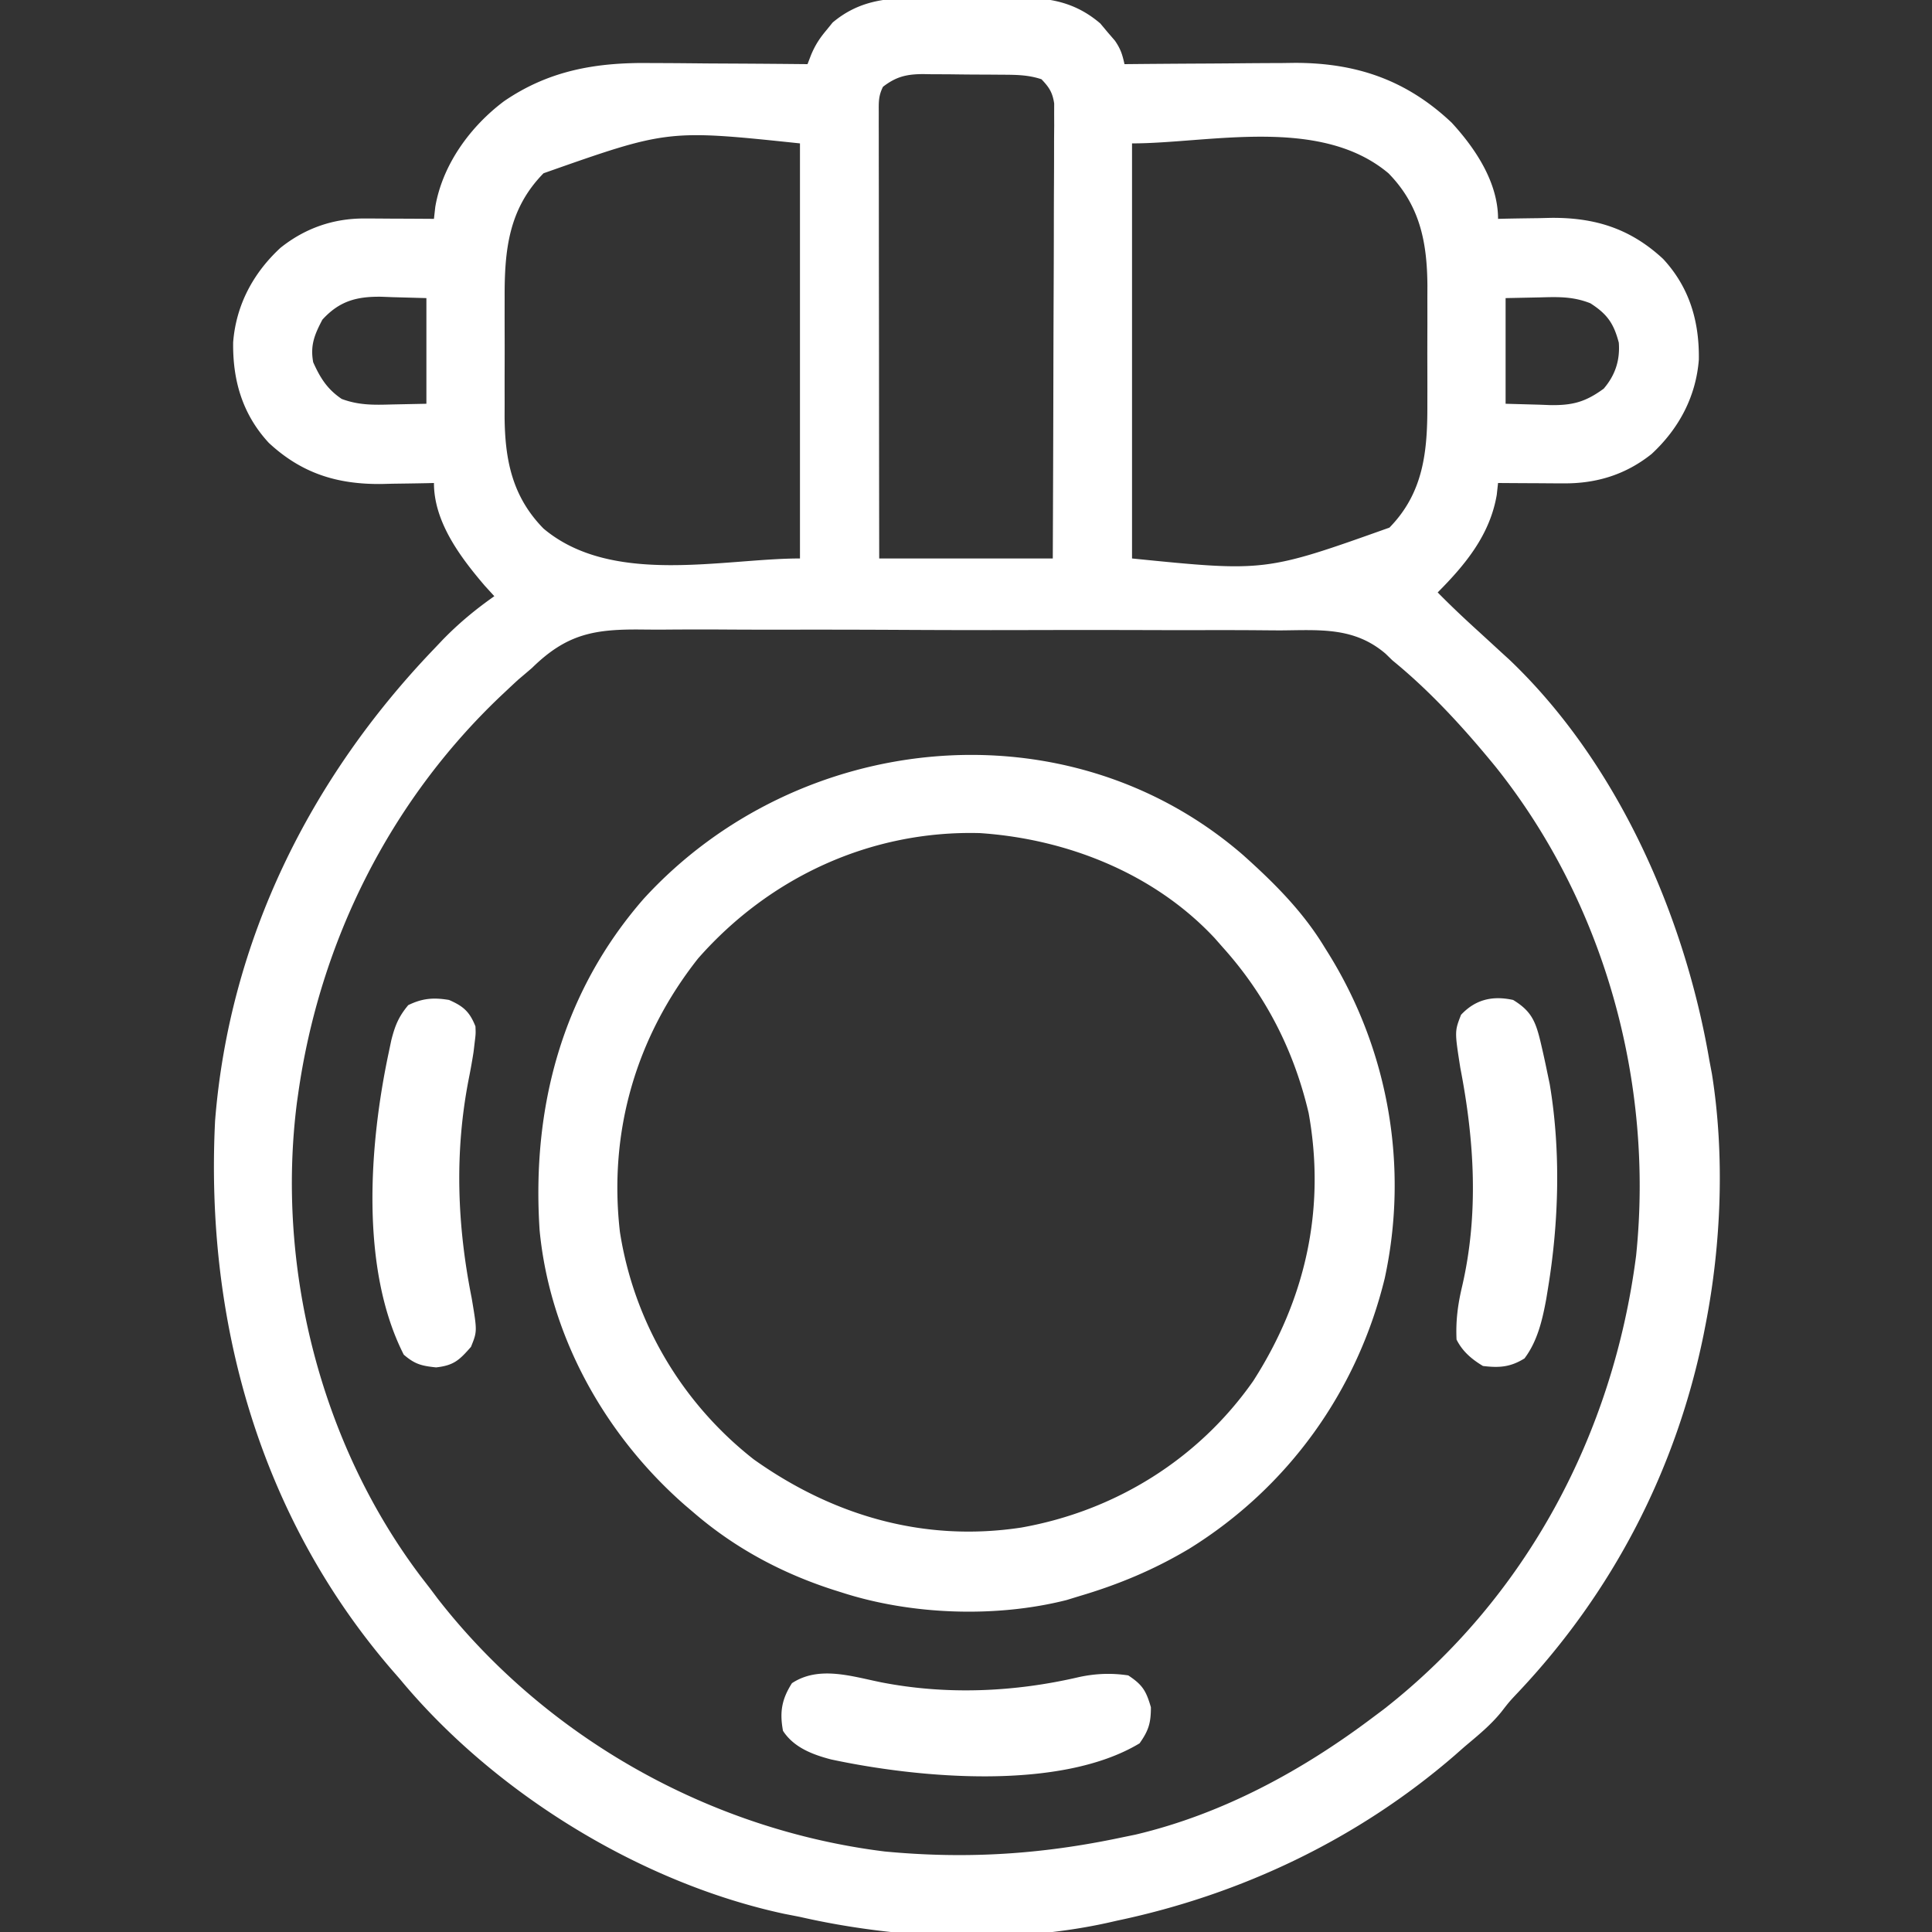
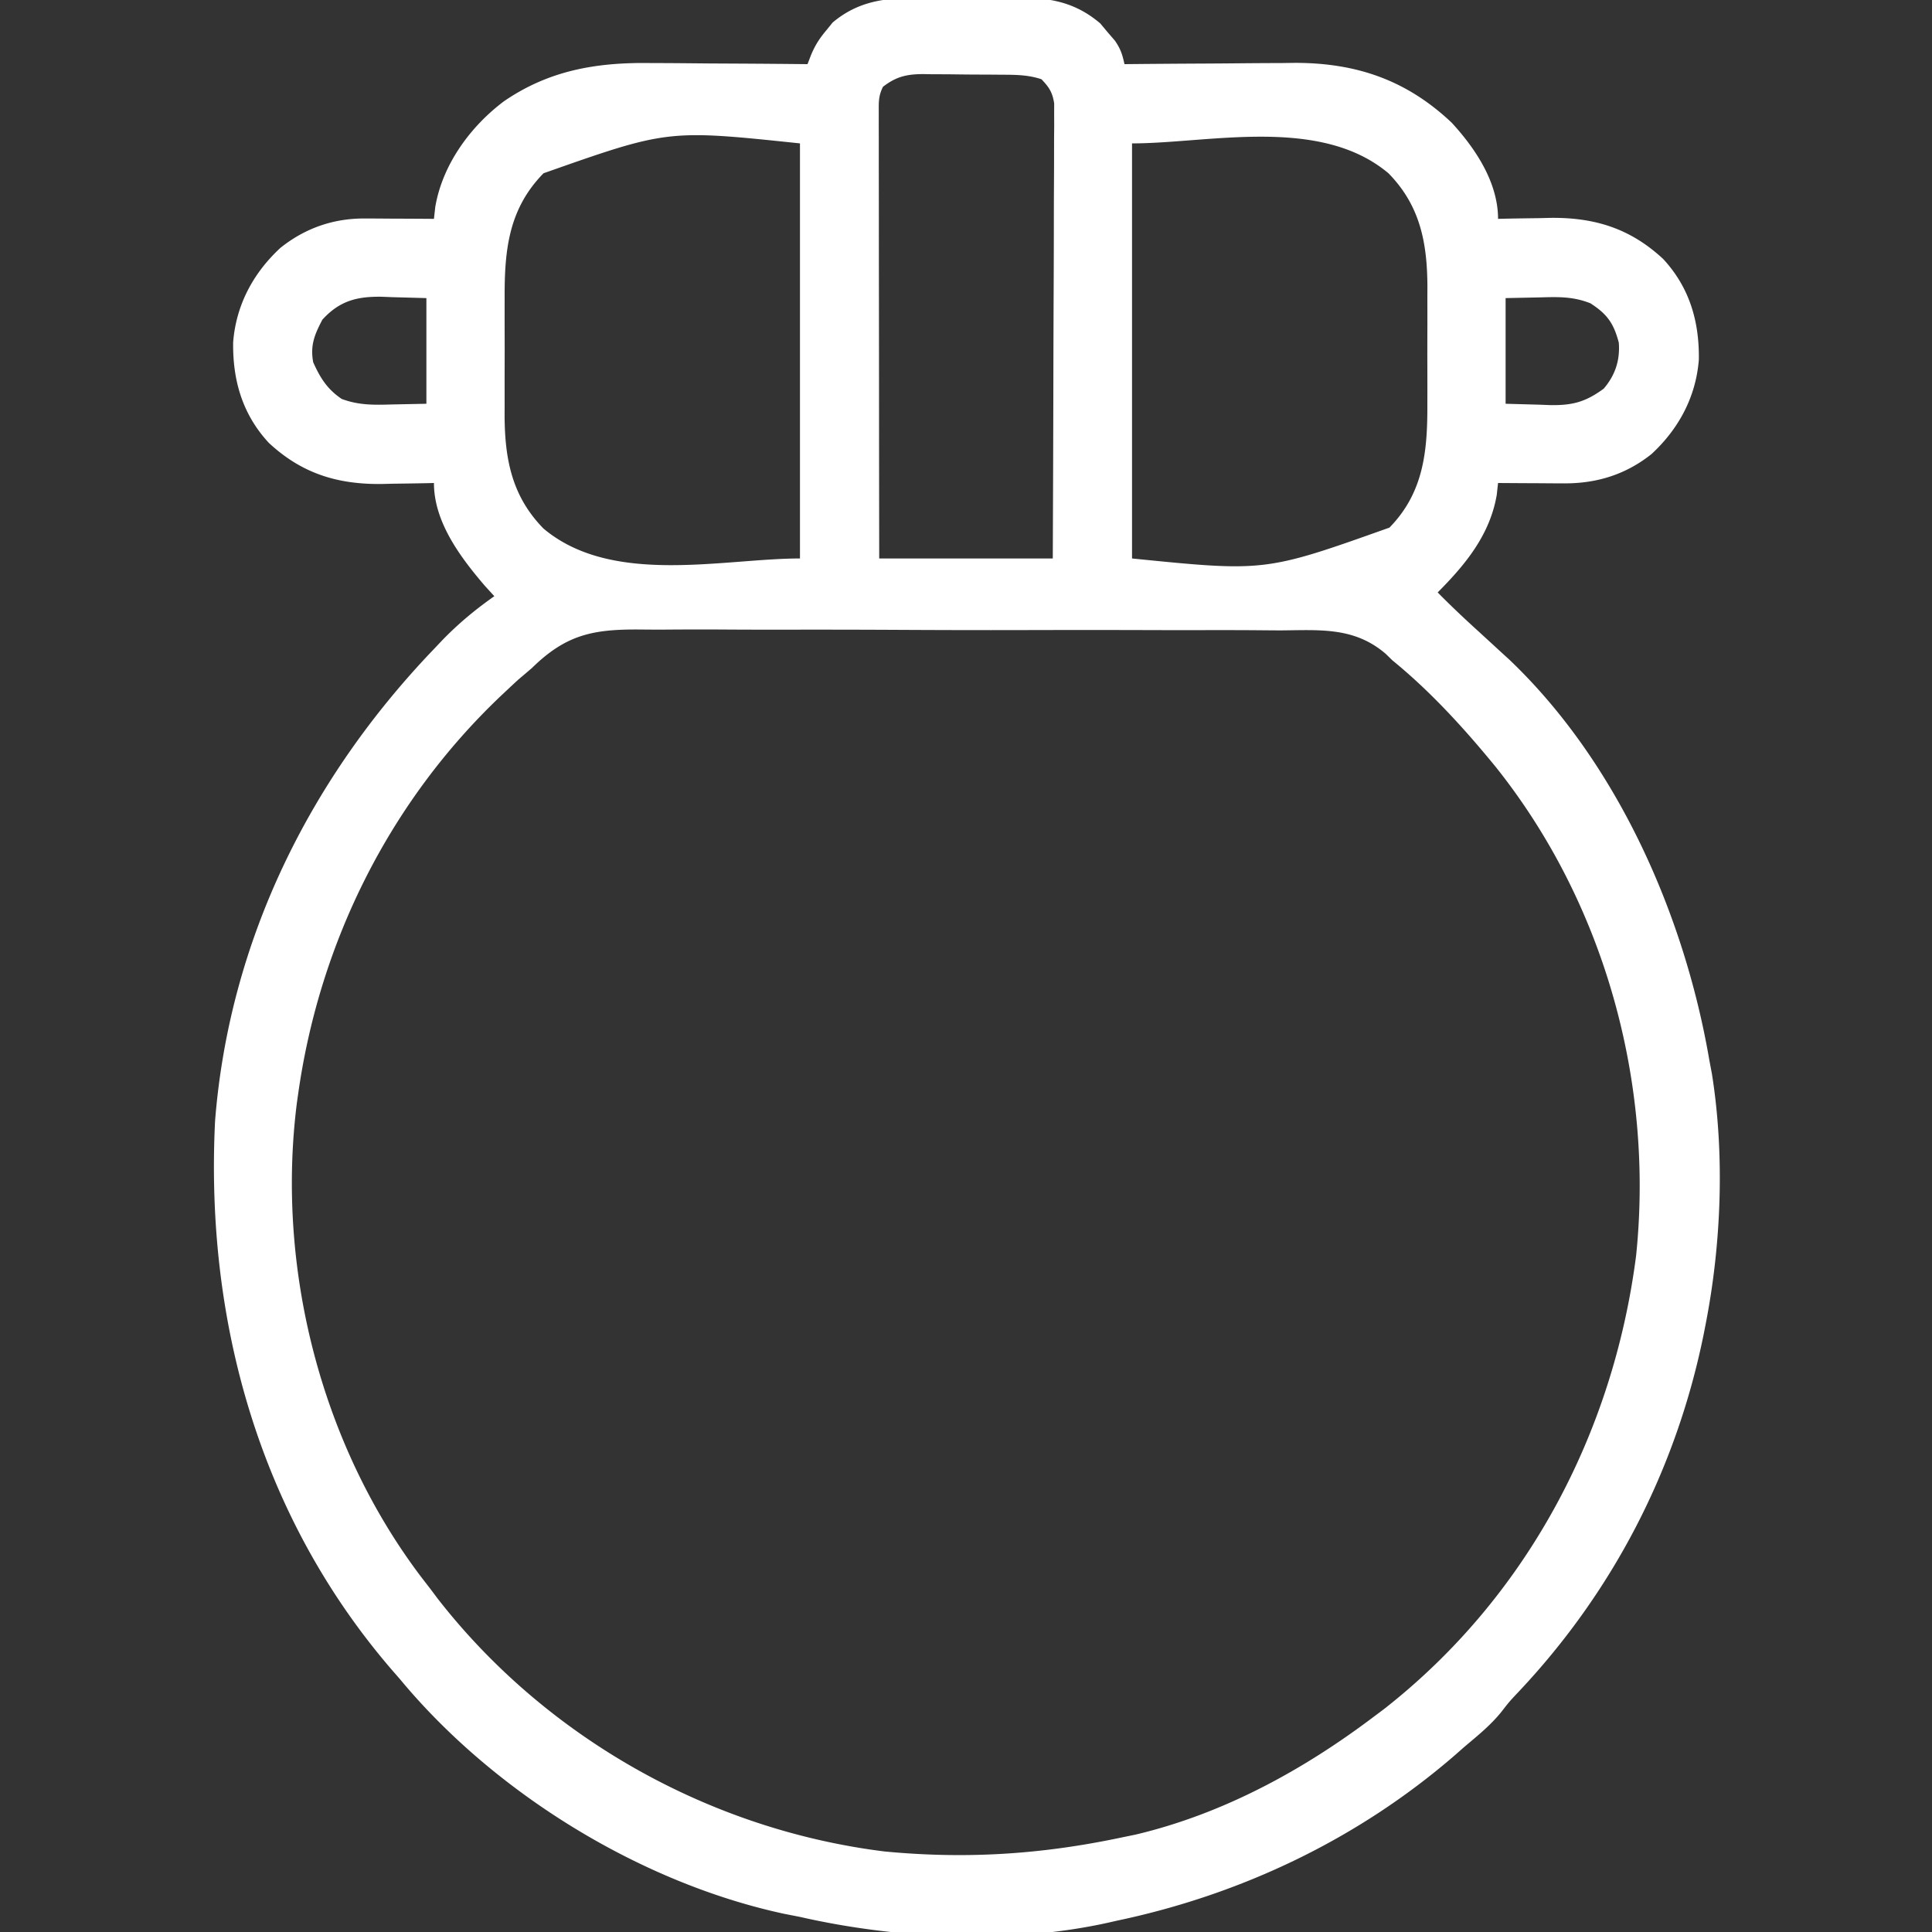
<svg xmlns="http://www.w3.org/2000/svg" width="512" height="512">
  <rect width="100%" height="100%" fill="#333333" stroke="none" />
  <path d="M243.063-.531l3.125-.012a705.05 705.05 0 016.504.022c3.299.02 6.595 0 9.894-.026 2.117.003 4.234.008 6.351.016l2.956-.025c7.63.104 13.825 1.748 19.7 6.775L293.5 8.5l1.969 2.281c1.506 2.183 1.978 3.673 2.531 6.219l2-.02c6.928-.067 13.856-.112 20.784-.145 2.58-.015 5.158-.035 7.737-.061 3.726-.037 7.452-.054 11.178-.067 1.136-.015 2.272-.03 3.443-.047 16.345-.003 29.614 4.562 41.565 15.848C391.059 39.41 397 48.373 397 58l1.953-.048c2.974-.063 5.948-.101 8.922-.14l3.07-.076c11.735-.113 21.124 2.827 29.809 10.893 6.997 7.559 9.607 16.572 9.457 26.691-.776 9.853-5.306 18.31-12.524 24.993-6.827 5.45-14.544 7.833-23.207 7.785l-3.095-.01-3.197-.025-3.256-.014A2330.38 2330.38 0 01397 128l-.344 3.137C394.86 141.713 388.384 149.584 381 157c3.524 3.576 7.154 7.004 10.875 10.375 2.044 1.872 4.085 3.749 6.125 5.625l1.95 1.777C428.622 202.062 446.43 242.592 453 281l.68 3.605c3.418 21.47 2.487 45.127-1.68 66.395l-.52 2.656c-7.275 35.782-24.014 68.135-49.035 94.688-2.452 2.6-2.452 2.6-4.547 5.3-2.902 3.602-6.374 6.379-9.898 9.356l-2.555 2.25C359.87 487.354 328.99 502.062 296 509l-2.173.496C267.872 515.284 237.74 513.872 212 508a846.07 846.07 0 00-4.121-.805C169.619 498.971 130.922 475.07 106 445l-2.297-2.637C68.743 401.703 54.36 349.93 57 297c3.79-47.743 25.115-90.699 58-125l2.258-2.383c4.248-4.381 8.748-8.11 13.742-11.617l-2.563-2.813C121.956 147.6 115 138.327 115 128l-1.953.048c-2.974.063-5.948.101-8.922.14l-3.07.076c-11.735.113-21.124-2.827-29.809-10.893-6.997-7.559-9.607-16.572-9.457-26.691.776-9.853 5.306-18.31 12.523-24.993 6.526-5.22 14.038-7.829 22.329-7.785l3.242.01 3.367.026 3.414.013c2.779.012 5.557.028 8.336.049l.348-3.14c1.891-11.193 9.262-21.335 18.264-28.065 11.931-8.154 24.39-10.283 38.689-10.088l3.643.013c3.79.017 7.58.054 11.369.093 2.59.015 5.18.028 7.771.04 6.306.033 12.61.083 18.916.147l.912-2.369c1.106-2.673 2.295-4.487 4.15-6.694l1.598-1.972C227.383.32 234.543-.602 243.063-.531zM234 23c-1.242 2.485-1.123 4.13-1.12 6.91l-.004 3.145.01 3.463v3.636c0 3.296.006 6.59.013 9.886.006 3.442.006 6.884.008 10.326.003 6.52.011 13.04.021 19.56.011 7.422.017 14.844.022 22.266.01 15.27.028 30.539.05 45.808h46c.068-15.968.123-31.936.155-47.904.016-7.415.037-14.829.071-22.243.03-6.462.05-12.924.056-19.386.004-3.421.013-6.843.035-10.265.022-3.82.025-7.638.024-11.457l.032-3.442-.012-3.152.008-2.738c-.448-2.931-1.331-4.283-3.369-6.413-3.568-1.19-6.84-1.181-10.555-1.203l-2.238-.017a1311 1311 0 00-4.685-.02c-2.381-.01-4.762-.041-7.143-.073l-4.559-.015-2.147-.038c-4.399.02-7.176.66-10.673 3.366zm-89.957 22.918c-9.274 9.45-10.357 20.369-10.309 33.02l-.005 3.394c-.002 2.356.002 4.713.01 7.07.011 3.587 0 7.174-.012 10.762 0 2.3.003 4.599.007 6.898l-.012 3.221c.072 11.52 1.981 21.3 10.321 29.799C162.22 155.364 191.703 148 212 148V38c-35.039-3.682-35.039-3.682-67.957 7.918zM300 38v110c35.294 3.547 35.294 3.547 68.215-8.176 9.115-9.314 10.098-20.347 10.05-32.762.003-1.12.004-2.24.006-3.394.002-2.356-.002-4.713-.01-7.07-.011-3.587 0-7.174.012-10.762 0-2.3-.003-4.599-.007-6.898l.012-3.221c-.072-11.52-1.981-21.3-10.321-29.799C349.78 30.636 320.297 38 300 38zM85.441 84.71C83.335 88.7 82.181 91.538 83 96c1.87 4.17 3.732 7.146 7.563 9.727 4.551 1.686 8.51 1.6 13.312 1.46L113 107V79l-9.063-.25-2.812-.11c-6.511-.087-11.121 1.063-15.684 6.07zM399 79v28l9.063.25 2.812.11c5.917.079 9.321-.848 14.125-4.36 3.047-3.555 4.353-7.522 4-12.188-1.345-5.127-3.083-7.58-7.527-10.437-4.577-1.812-8.486-1.704-13.348-1.563L399 79zm-258 98a407.21 407.21 0 01-3.664 3.117c-.994.912-1.981 1.831-2.961 2.758l-1.632 1.532C103.216 212.443 84.65 249.776 79 290l-.29 2.017c-5.607 43.707 6.239 90.645 32.884 125.87L114 421l2.031 2.707c28.712 36.829 72.106 61.208 118.399 66.953 21.523 2.049 41.408.805 62.57-3.66 1.283-.264 2.565-.529 3.887-.8 23.124-5.465 44.286-16.985 63.113-31.2l2.727-2.04c37.763-29.548 60.78-72.945 66.859-120.21 4.742-45.896-8.381-93.47-37.288-129.613-8.27-10.1-17.163-19.874-27.298-28.137l-1.779-1.734c-8.41-7.217-17.593-6.27-28.076-6.203-2.012-.013-4.023-.029-6.035-.047-5.442-.04-10.884-.037-16.326-.022-4.553.008-9.105-.005-13.658-.019-10.745-.03-21.489-.026-32.234.003-11.065.028-22.128-.002-33.193-.061a4296.28 4296.28 0 00-28.556-.048c-5.677.008-11.353.003-17.03-.035-5.34-.033-10.68-.023-16.02.02a358.73 358.73 0 01-5.858-.021c-12.671-.139-19.996 1.1-29.235 10.167z" fill="#FFF" />
-   <path d="M329.445 226.608C337.66 233.963 345.25 241.523 351 251l1.061 1.697c15.914 25.638 21.318 56.43 14.914 86.043-7.287 29.882-25.538 55.353-51.705 71.62-9.318 5.582-18.863 9.575-29.27 12.64l-3.352 1.031c-18.795 4.754-41.217 3.943-59.648-2.031l-2.065-.65c-13.628-4.389-26.038-11-36.935-20.35l-2.488-2.121C160.387 380.383 145.695 354.233 143 326c-2.12-32.422 5.923-63.005 27.596-87.828 40.819-44.602 112.072-52.116 158.85-11.564zM185 254c-16.474 20.863-23.765 45.94-20.716 72.473 3.717 23.877 16.45 45.376 35.466 60.277 21.006 14.942 45.177 22.003 70.95 18.062 24.83-4.418 46.891-18.092 61.417-38.835 13.887-21.643 19.244-45.596 14.695-70.977-3.892-16.622-11.397-31.323-22.812-44l-2.047-2.332c-16.01-17.183-39.15-26.345-62.285-27.89-28.81-.758-55.662 11.61-74.668 33.222zm216 11c4.716 2.879 5.9 5.53 7.188 10.813A250.98 250.98 0 01410 284l.691 3.3c2.959 17.605 2.437 36.455-.441 54.012l-.475 2.924C408.749 349.78 407.46 355.423 404 360c-3.722 2.303-6.643 2.526-11 2-2.972-1.785-5.426-3.852-7-7-.234-4.9.318-9.174 1.438-13.938 4.493-19.254 3.303-38.807-.438-58.062-1.514-9.676-1.514-9.676.188-14.063 3.794-4.056 8.325-5.143 13.812-3.937zm-282 0c3.843 1.671 5.465 3.145 7 7 .082 1.945.082 1.945-.188 4.125-.105.89-.21 1.779-.32 2.695a166.578 166.578 0 01-1.234 6.922c-3.84 19.525-3.137 38.821.742 58.258 1.479 8.816 1.479 8.816-.188 12.938-3.05 3.471-4.513 4.92-9.25 5.437-3.878-.408-5.617-.84-8.562-3.375-11.605-22.818-9.158-55.717-4-80l.691-3.3c.98-3.869 1.925-6.24 4.496-9.325 3.745-1.83 6.72-2.063 10.813-1.375zm114.614 180.85c17.315 3.365 35.222 2.587 52.37-1.416 4.354-.938 8.615-1.105 13.016-.434 3.797 2.506 4.737 4.095 6 8.437 0 4.181-.596 6.15-3 9.563-21.08 12.687-58.684 9.217-81.77 4.266-4.93-1.29-9.872-3.173-12.73-7.579-.922-4.956-.341-8.369 2.375-12.625 7.142-4.713 15.856-1.798 23.739-.212z" fill="#FFF" />
</svg>